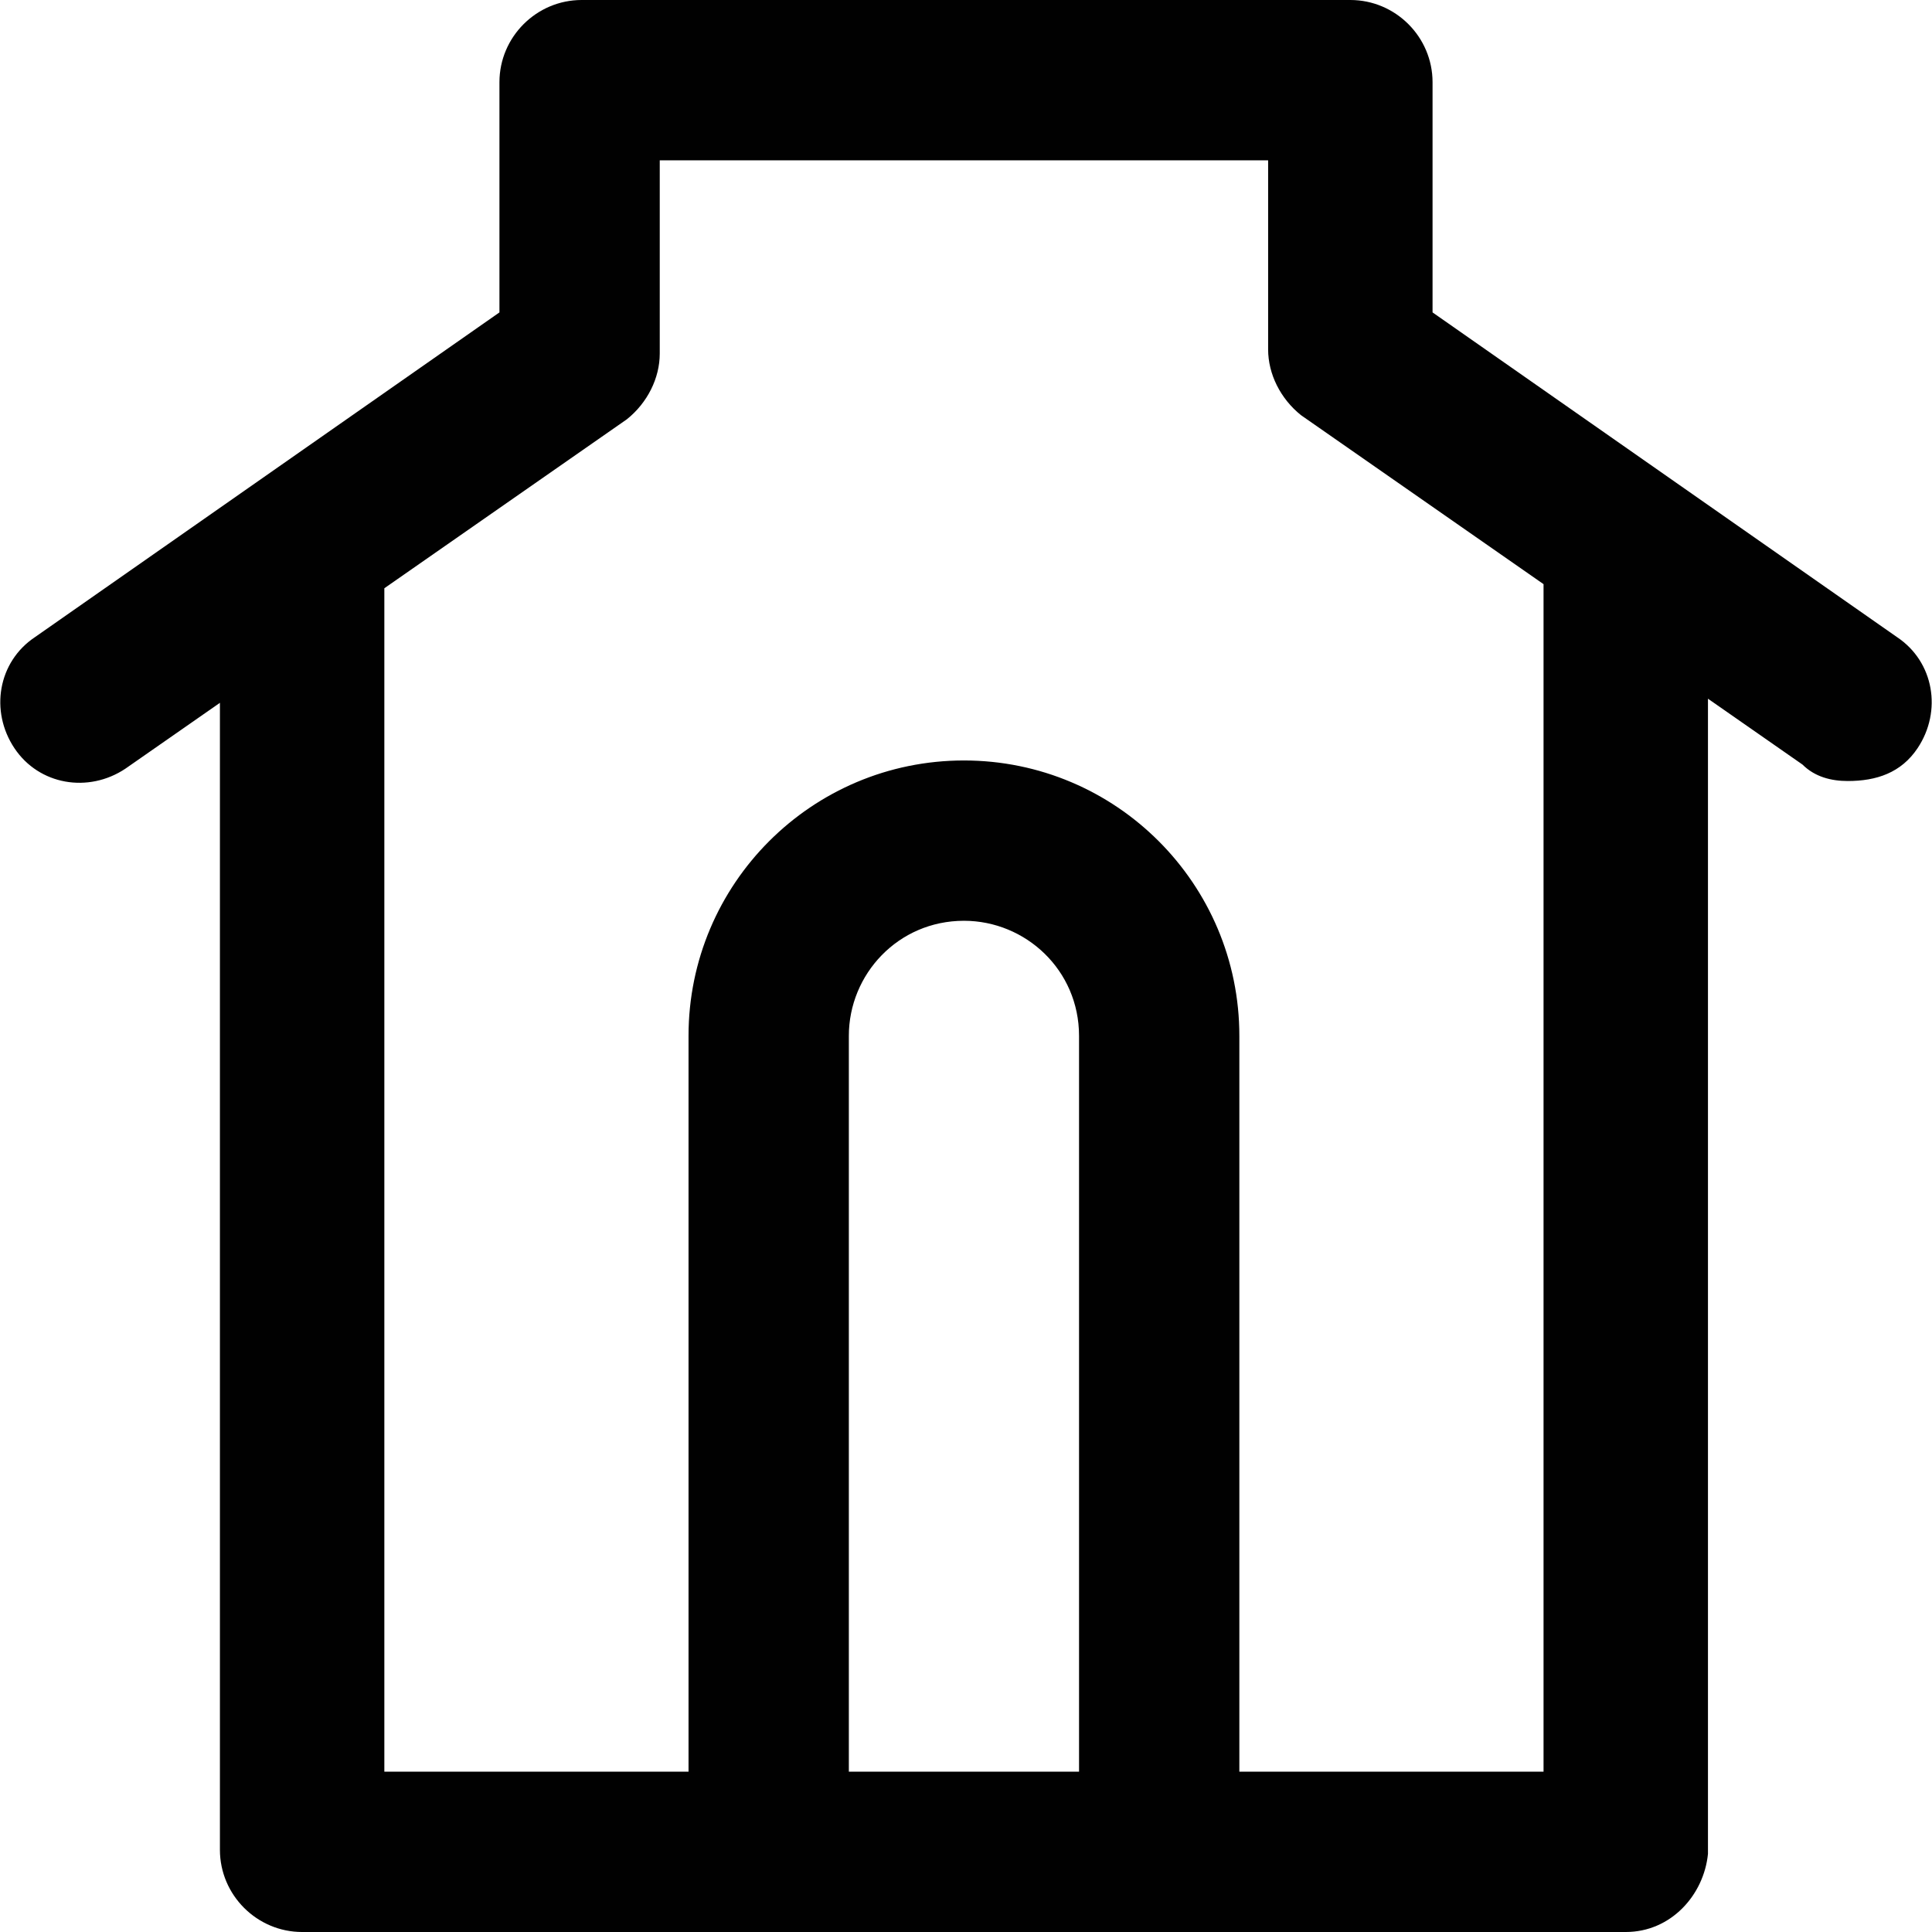
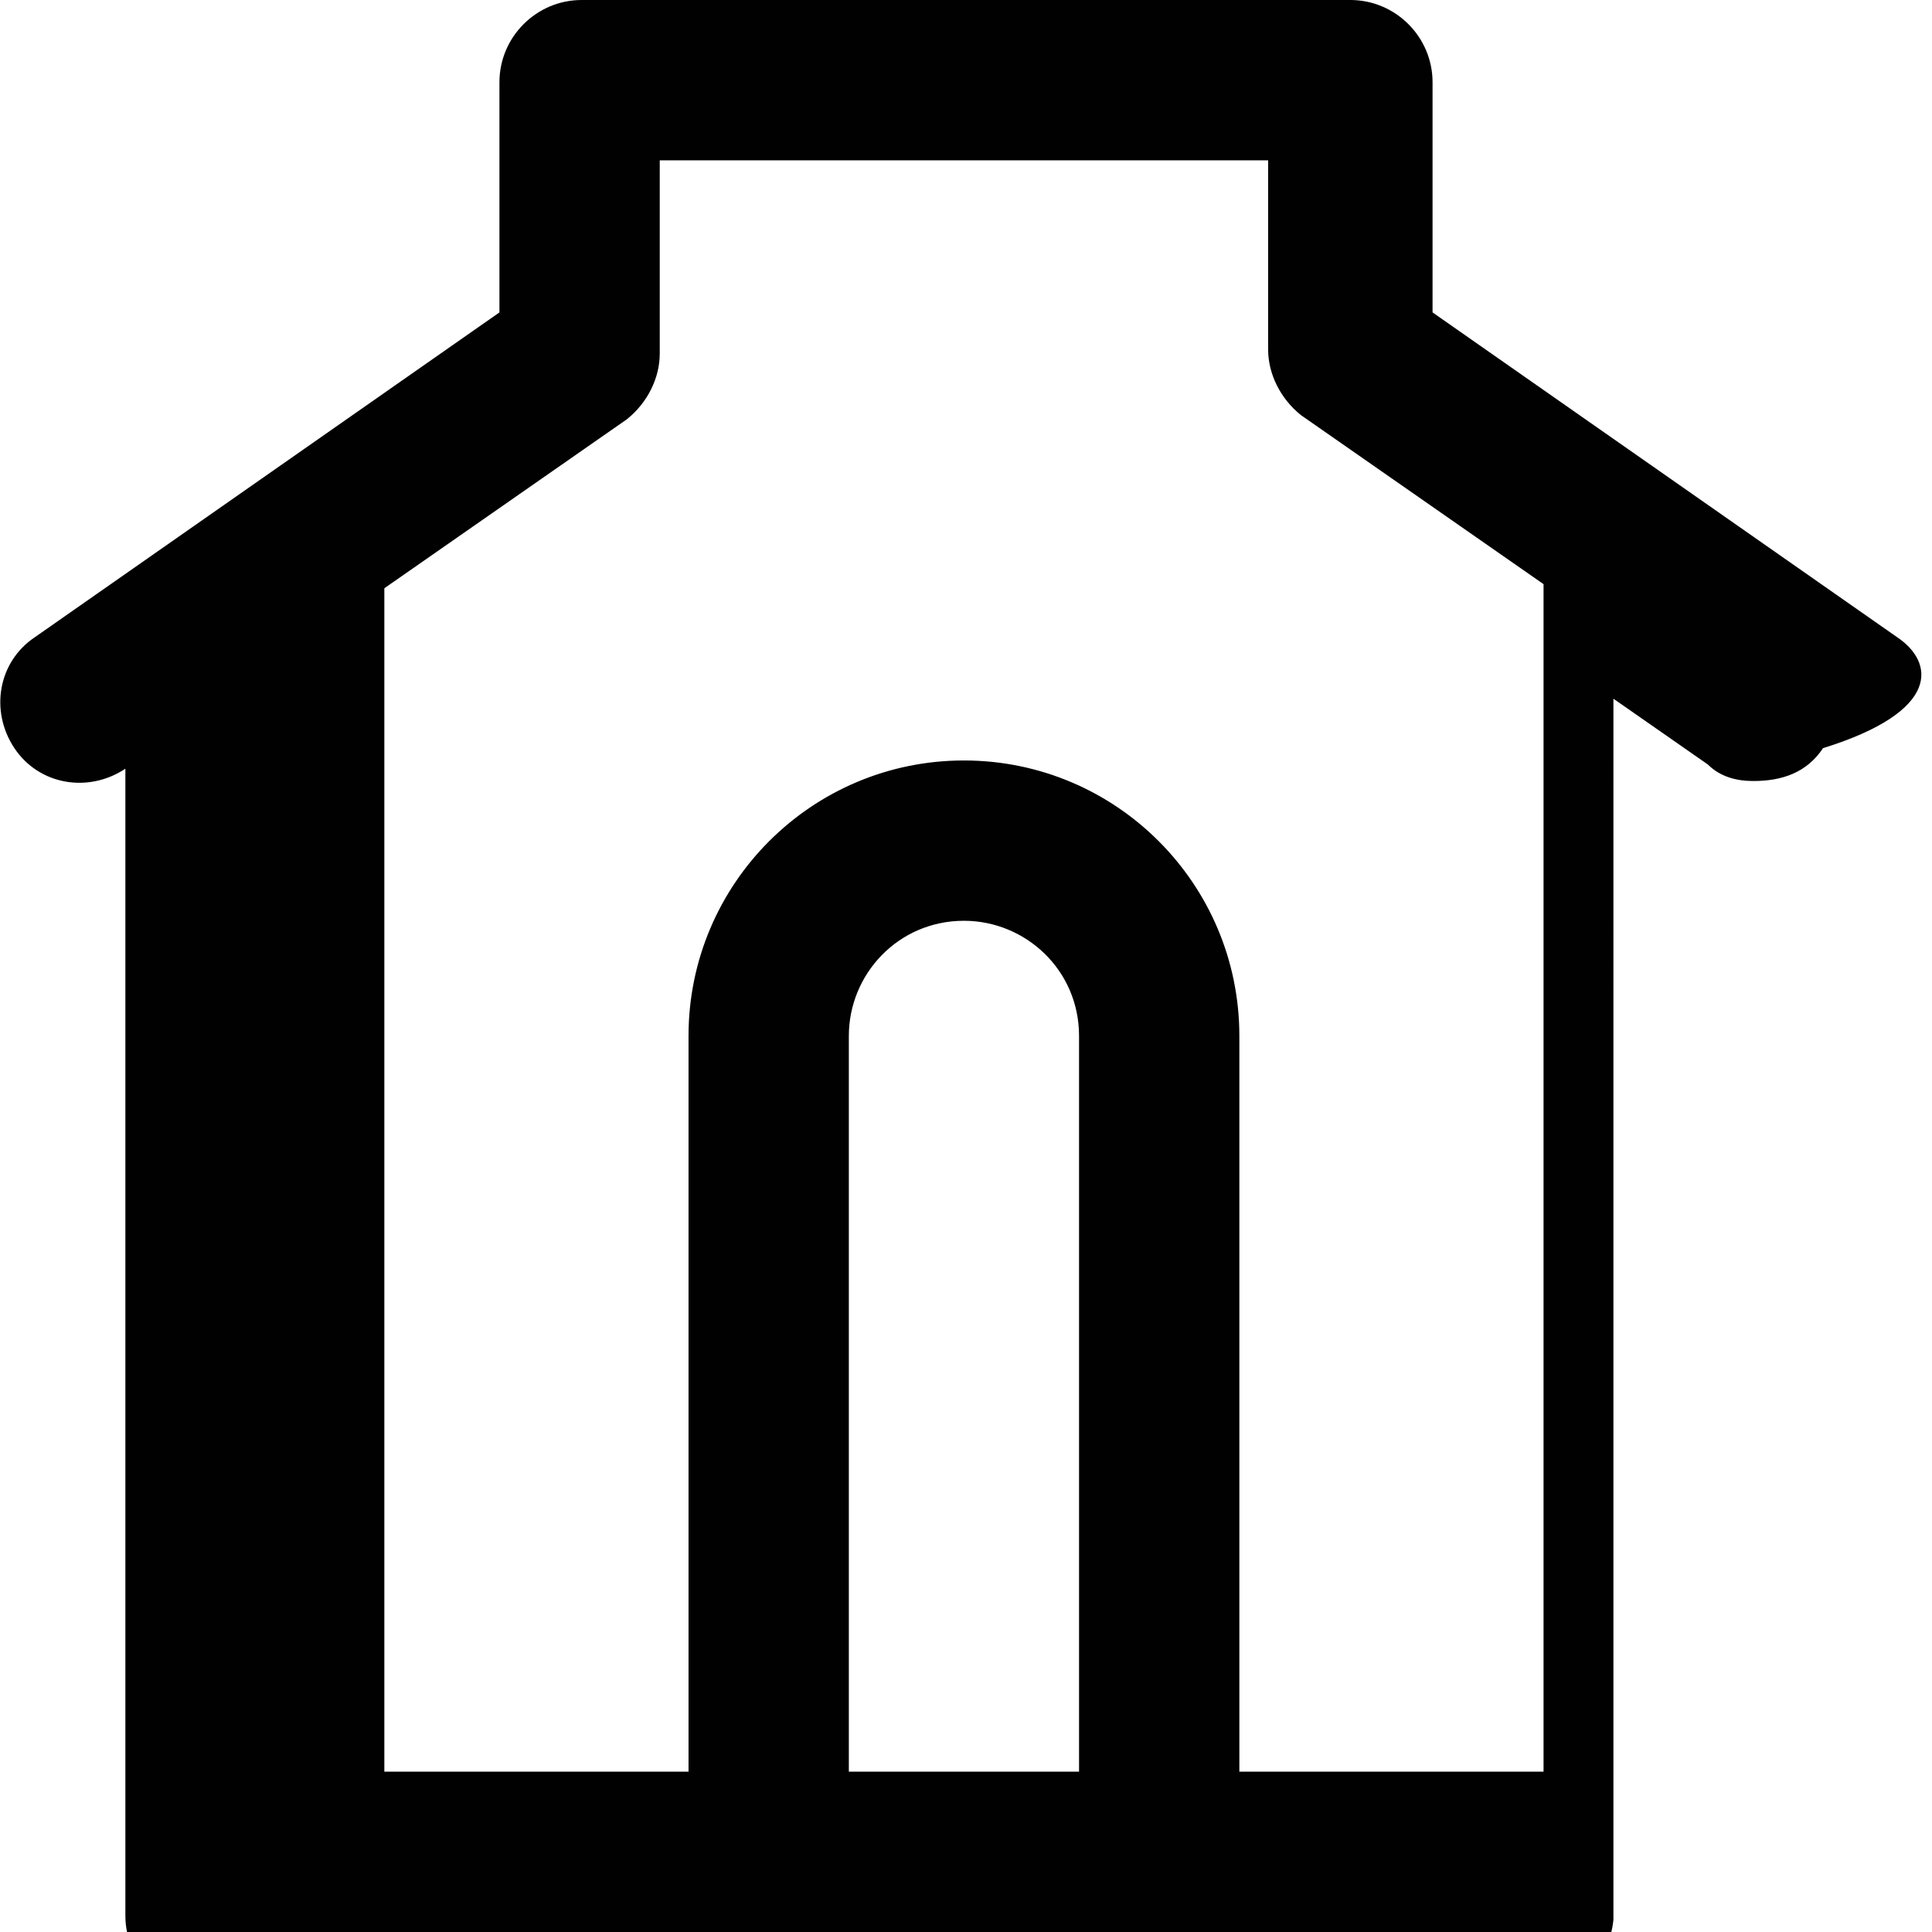
<svg xmlns="http://www.w3.org/2000/svg" height="800px" width="800px" version="1.1" id="Layer_1" viewBox="0 0 512 512" xml:space="preserve">
  <g>
    <g>
-       <path style="fill:#010101;" d="M502.74,168.851l-123.098-86.06V21.787C379.643,9.804,369.838,0,357.855,0H154.145    c-11.983,0-21.787,9.804-21.787,21.787v61.004L9.26,168.851c-9.804,6.536-11.983,19.609-5.447,29.413    c6.536,9.804,19.609,11.983,29.413,5.447l25.055-17.457v303.959c0,11.983,9.804,21.787,21.787,21.787h124.187h103.489h123.098    c11.983,0,20.698-9.804,21.787-20.698V185.165l25.055,17.457c3.268,3.268,7.625,4.357,11.983,4.357    c7.626,0,14.162-2.179,18.519-8.715C514.723,188.46,512.545,175.387,502.74,168.851z M224.953,469.515V274.519    c0-16.34,13.072-30.502,30.502-30.502c16.34,0,30.502,13.072,30.502,30.502v194.996H224.953z M409.055,469.515h-80.613V274.519    c0-40.306-32.681-72.987-72.987-72.987s-72.987,32.681-72.987,72.987v194.996h-80.613v-313.62l64.272-44.78    c5.447-4.357,8.715-10.894,8.715-17.43v-51.2h161.226v50.111c0,6.536,3.268,13.072,8.715,17.43l64.272,44.78V469.515z" />
+       <path style="fill:#010101;" d="M502.74,168.851l-123.098-86.06V21.787C379.643,9.804,369.838,0,357.855,0H154.145    c-11.983,0-21.787,9.804-21.787,21.787v61.004L9.26,168.851c-9.804,6.536-11.983,19.609-5.447,29.413    c6.536,9.804,19.609,11.983,29.413,5.447v303.959c0,11.983,9.804,21.787,21.787,21.787h124.187h103.489h123.098    c11.983,0,20.698-9.804,21.787-20.698V185.165l25.055,17.457c3.268,3.268,7.625,4.357,11.983,4.357    c7.626,0,14.162-2.179,18.519-8.715C514.723,188.46,512.545,175.387,502.74,168.851z M224.953,469.515V274.519    c0-16.34,13.072-30.502,30.502-30.502c16.34,0,30.502,13.072,30.502,30.502v194.996H224.953z M409.055,469.515h-80.613V274.519    c0-40.306-32.681-72.987-72.987-72.987s-72.987,32.681-72.987,72.987v194.996h-80.613v-313.62l64.272-44.78    c5.447-4.357,8.715-10.894,8.715-17.43v-51.2h161.226v50.111c0,6.536,3.268,13.072,8.715,17.43l64.272,44.78V469.515z" />
    </g>
  </g>
</svg>